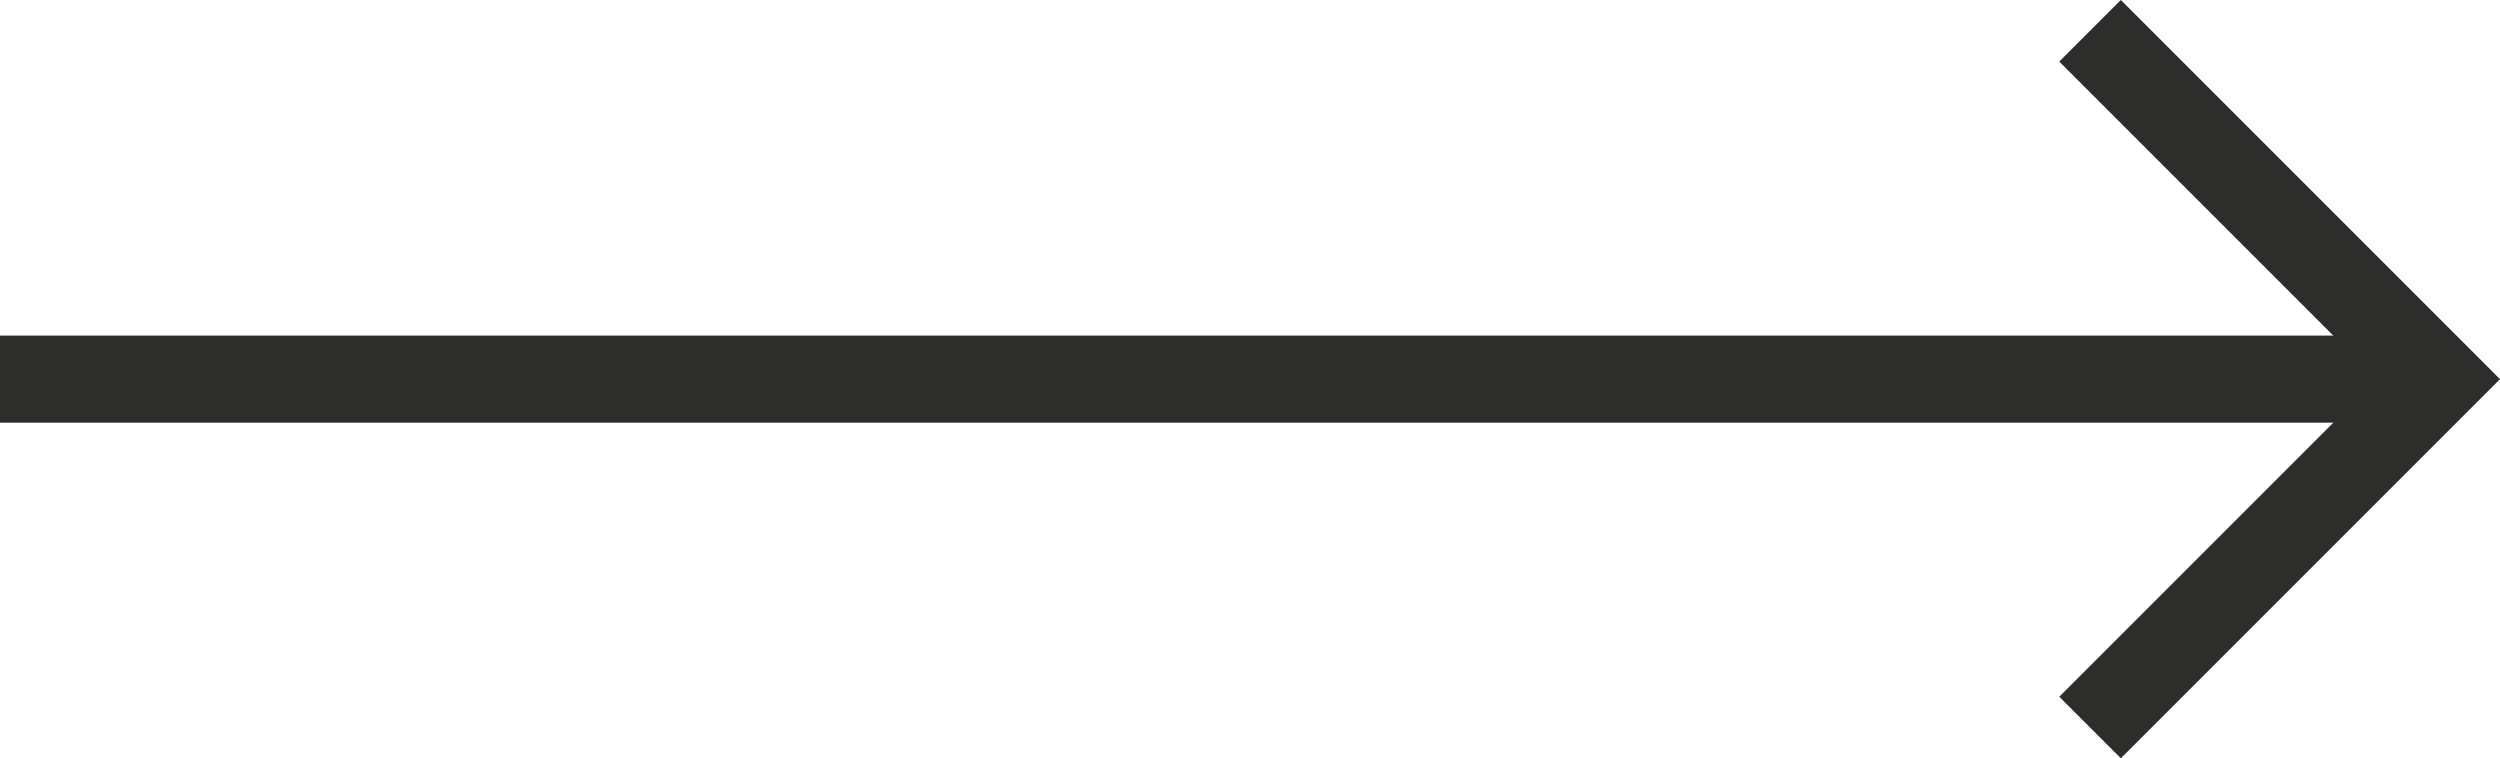
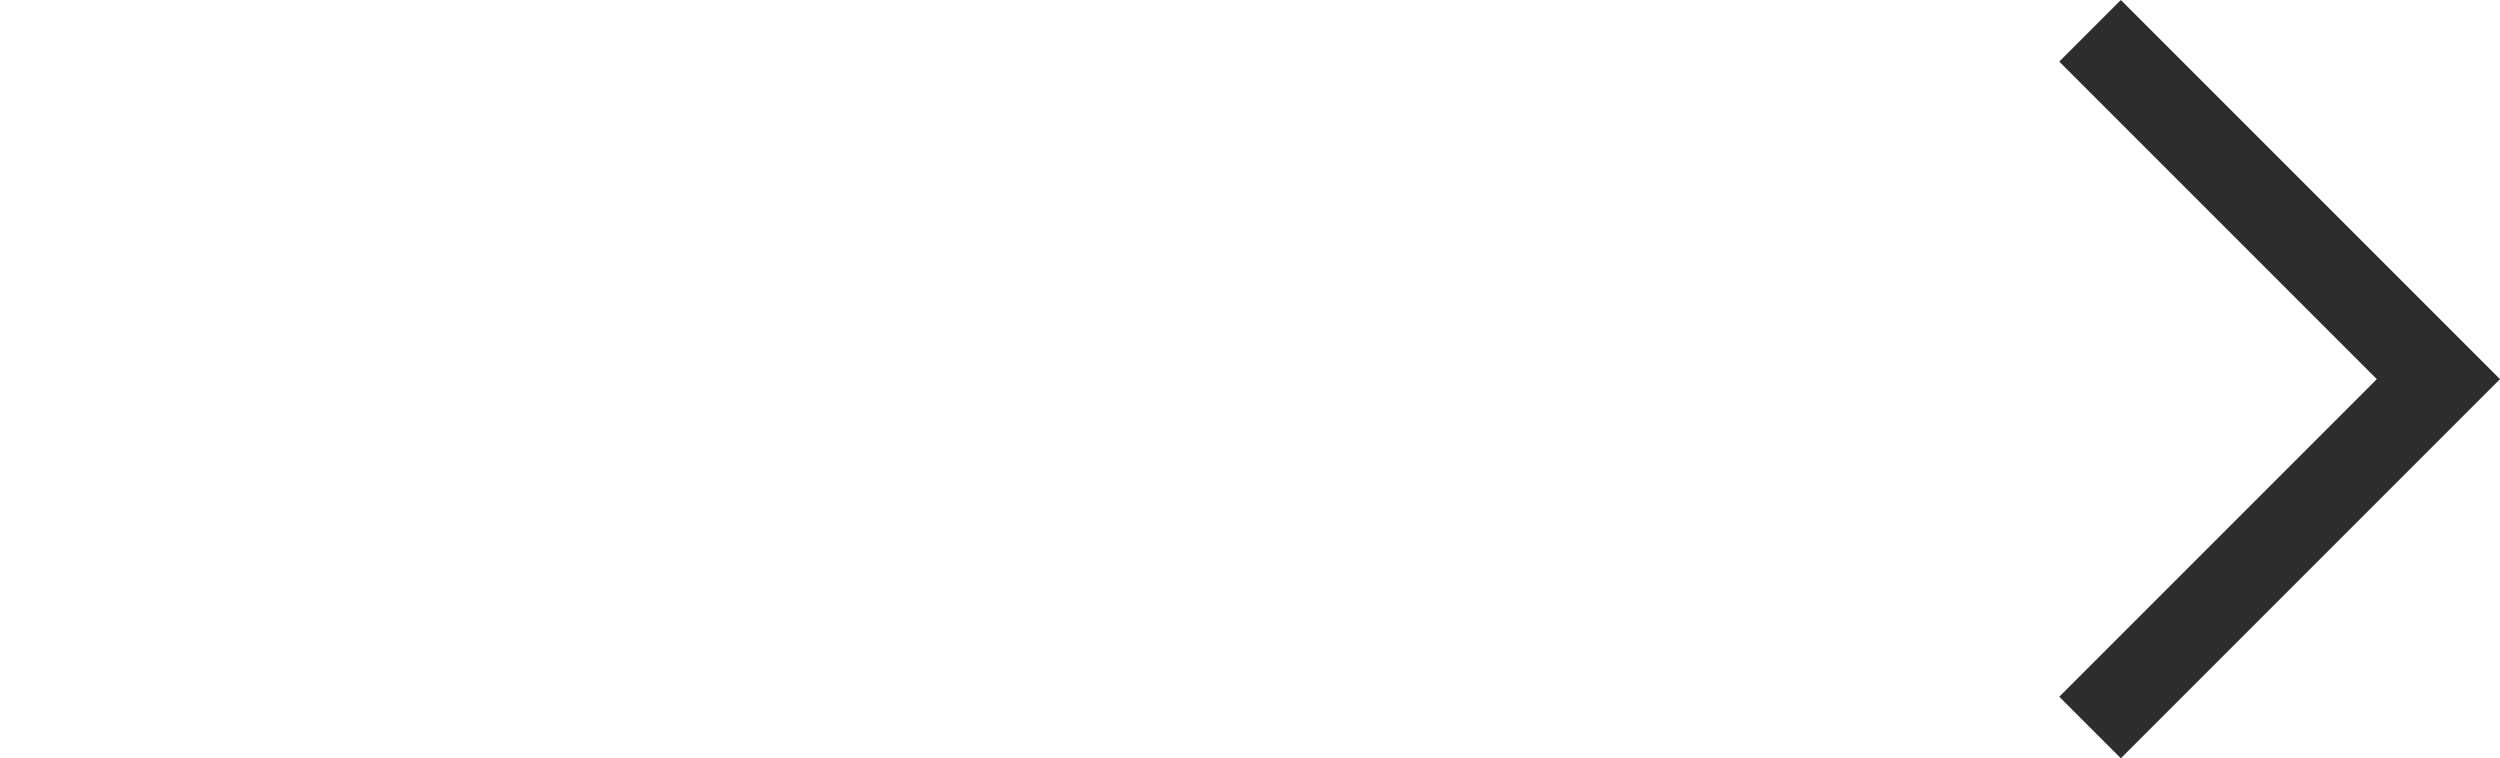
<svg xmlns="http://www.w3.org/2000/svg" version="1.1" id="Layer_1" x="0px" y="0px" width="35.884px" height="10.884px" viewBox="0 0 35.884 10.884" enable-background="new 0 0 35.884 10.884" xml:space="preserve">
  <polyline fill="none" stroke="#2D2D2B" stroke-width="1.25" stroke-miterlimit="10" points="30,10.442 35,5.442 30,0.442 " />
-   <line fill="none" stroke="#2D2D2B" stroke-width="1.25" stroke-miterlimit="10" x1="35" y1="5.442" x2="0" y2="5.442" />
</svg>